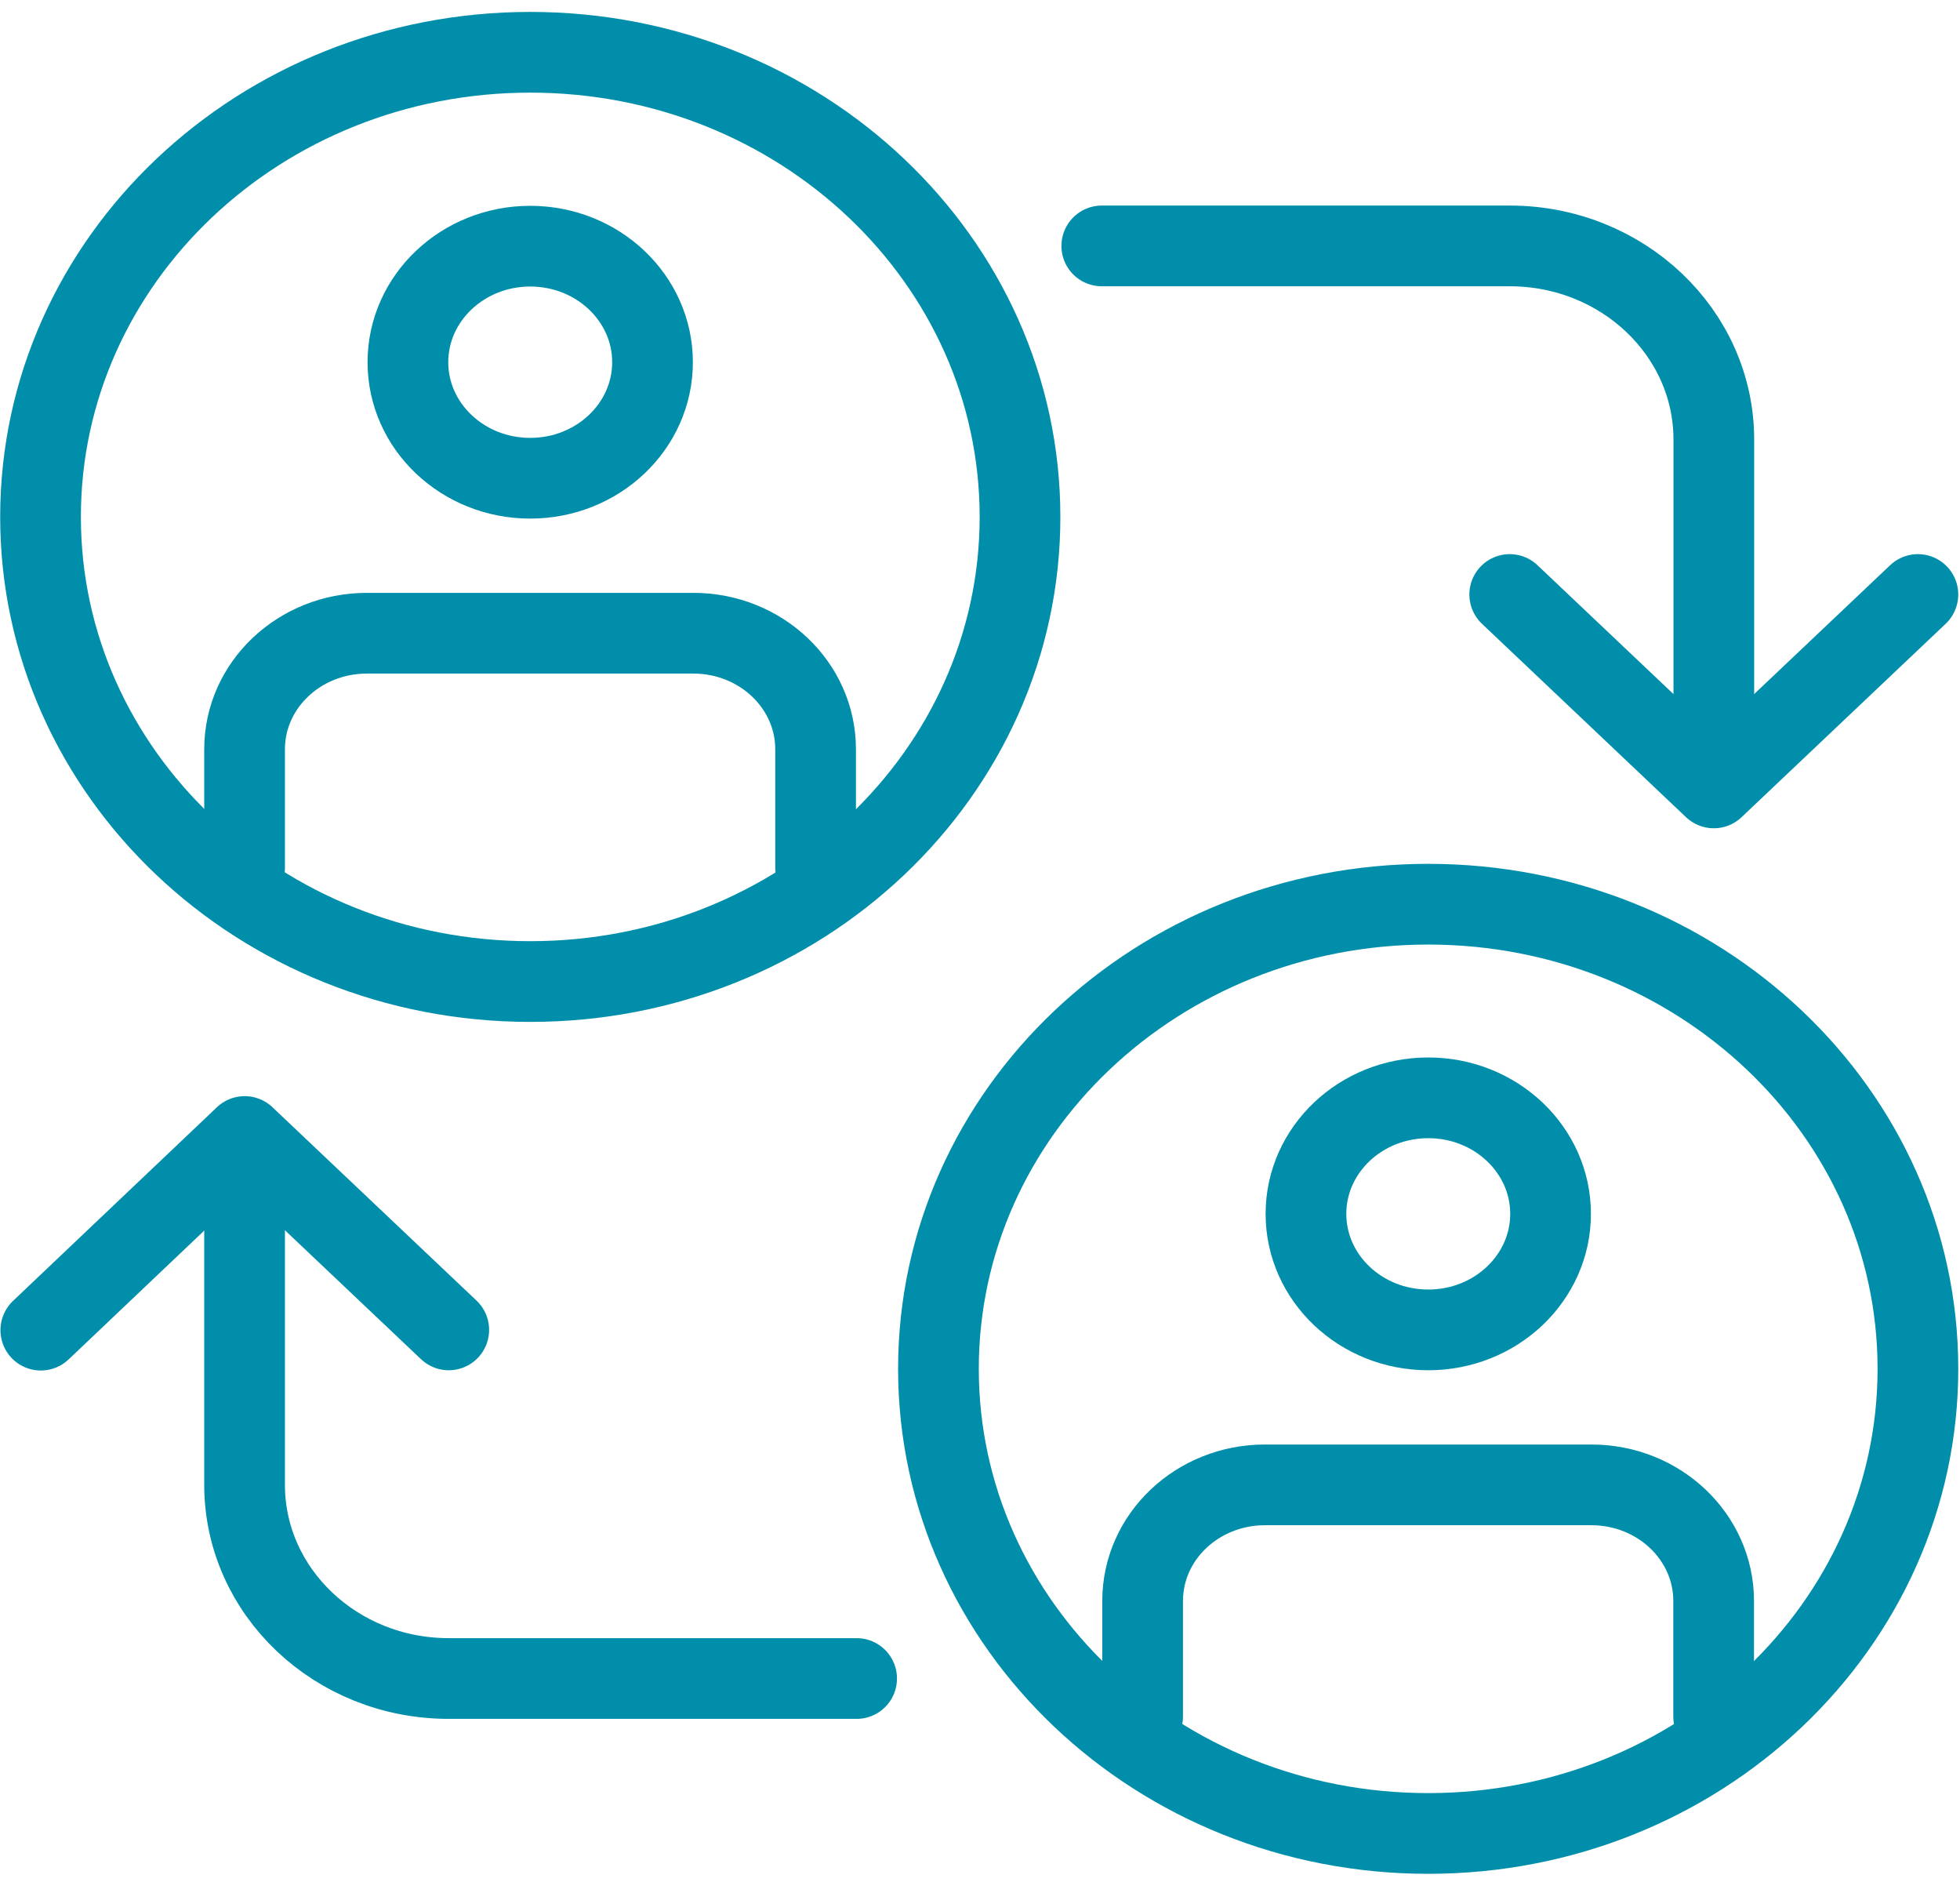
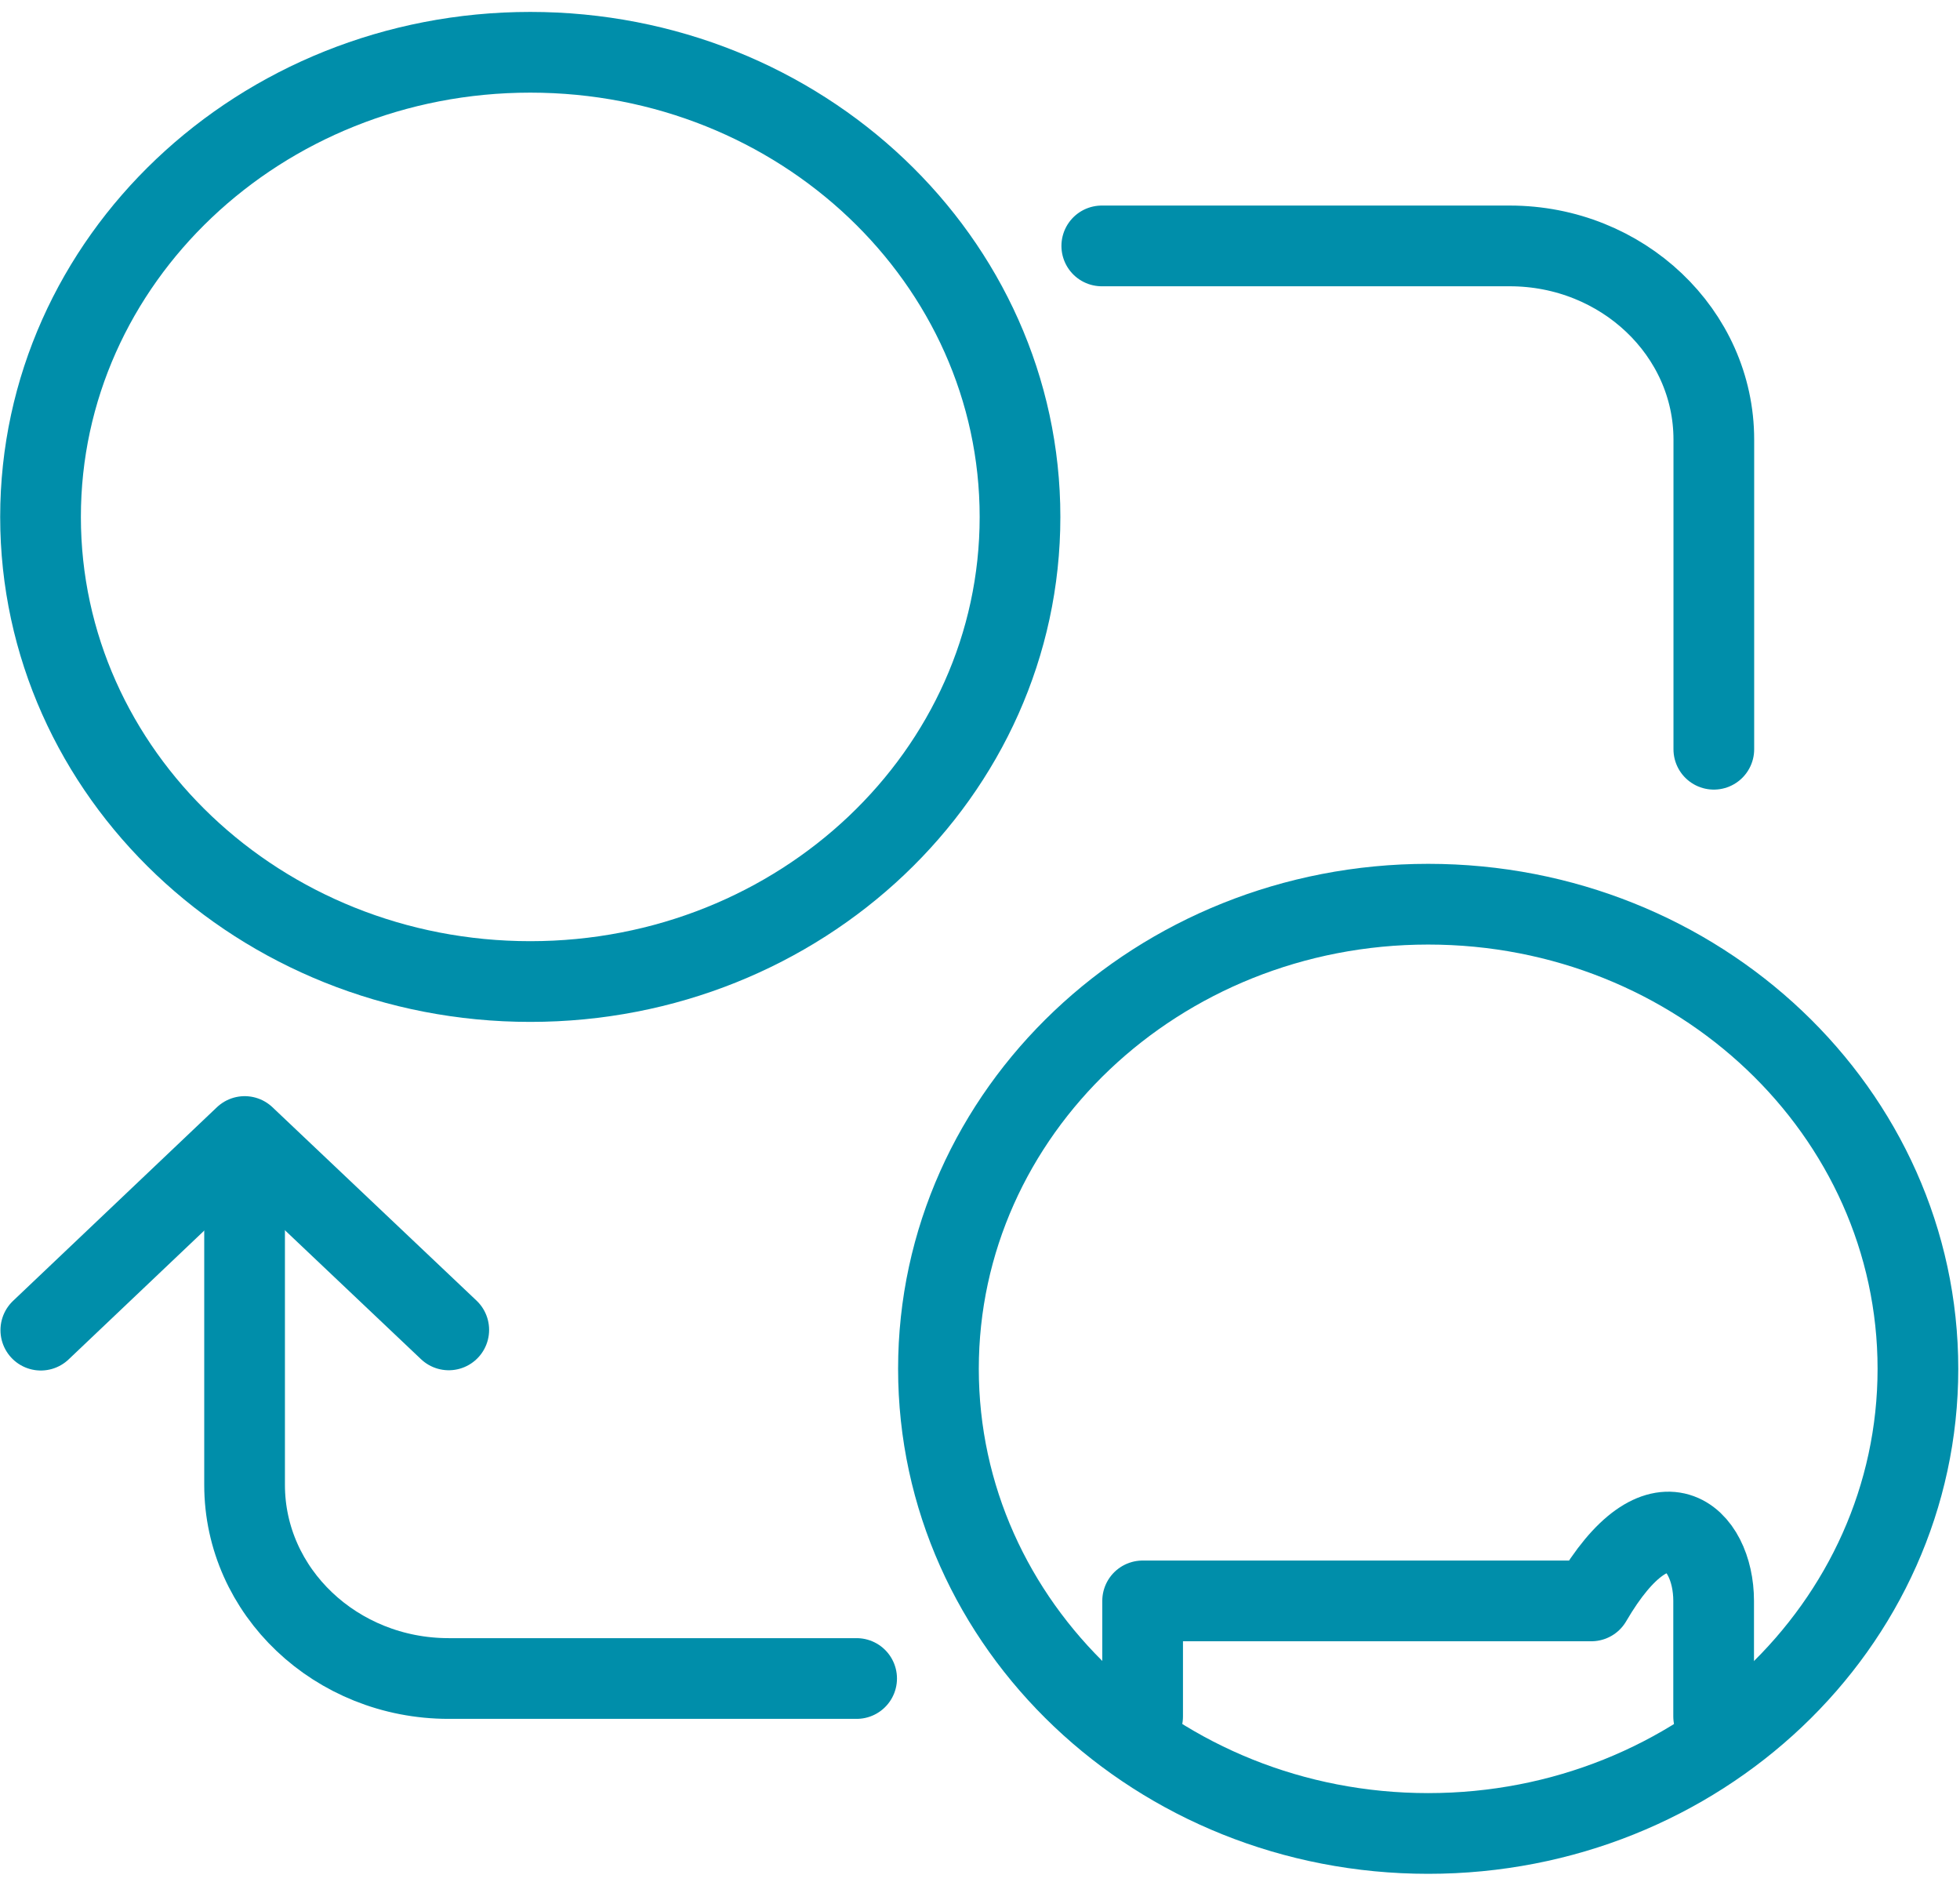
<svg xmlns="http://www.w3.org/2000/svg" width="75" height="72" viewBox="0 0 75 72" fill="none">
-   <path d="M9.359 33.198V28.664C9.359 26.207 11.459 24.225 14.039 24.225H26.529C29.119 24.225 31.209 26.217 31.209 28.664V33.198" stroke="#008EAA" stroke-width="3.088" stroke-miterlimit="10" stroke-linecap="round" stroke-linejoin="round" />
  <path d="M20.291 37.551C30.641 37.551 39.031 29.593 39.031 19.776C39.031 9.958 30.641 2 20.291 2C9.941 2 1.551 9.958 1.551 19.776C1.551 29.593 9.941 37.551 20.291 37.551Z" stroke="#008EAA" stroke-width="3.088" stroke-miterlimit="10" stroke-linecap="round" stroke-linejoin="round" />
-   <path d="M73.389 22.744L65.579 30.143L57.77 22.744" stroke="#008EAA" stroke-width="3.088" stroke-miterlimit="10" stroke-linecap="round" stroke-linejoin="round" />
  <path d="M65.58 28.664V16.816C65.58 12.728 62.08 9.408 57.77 9.408H42.16" stroke="#008EAA" stroke-width="3.088" stroke-miterlimit="10" stroke-linecap="round" stroke-linejoin="round" />
  <path d="M1.562 50.888L9.363 43.48L17.172 50.878" stroke="#008EAA" stroke-width="3.088" stroke-miterlimit="10" stroke-linecap="round" stroke-linejoin="round" />
  <path d="M9.359 44.96V56.807C9.359 60.895 12.859 64.215 17.169 64.215H32.779" stroke="#008EAA" stroke-width="3.088" stroke-miterlimit="10" stroke-linecap="round" stroke-linejoin="round" />
-   <path d="M20.289 18.296C22.874 18.296 24.969 16.309 24.969 13.857C24.969 11.405 22.874 9.418 20.289 9.418C17.705 9.418 15.609 11.405 15.609 13.857C15.609 16.309 17.705 18.296 20.289 18.296Z" stroke="#008EAA" stroke-width="3.088" stroke-miterlimit="10" stroke-linecap="round" stroke-linejoin="round" />
-   <path d="M43.723 65.666V61.246C43.723 58.789 45.823 56.807 48.403 56.807H60.893C63.483 56.807 65.573 58.799 65.573 61.246V65.666" stroke="#008EAA" stroke-width="3.088" stroke-miterlimit="10" stroke-linecap="round" stroke-linejoin="round" />
+   <path d="M43.723 65.666V61.246H60.893C63.483 56.807 65.573 58.799 65.573 61.246V65.666" stroke="#008EAA" stroke-width="3.088" stroke-miterlimit="10" stroke-linecap="round" stroke-linejoin="round" />
  <path d="M54.65 70.143C65 70.143 73.39 62.185 73.39 52.367C73.39 42.55 65 34.592 54.65 34.592C44.3 34.592 35.91 42.55 35.91 52.367C35.91 62.185 44.3 70.143 54.65 70.143Z" stroke="#008EAA" stroke-width="3.088" stroke-miterlimit="10" stroke-linecap="round" stroke-linejoin="round" />
-   <path d="M54.653 50.878C57.237 50.878 59.333 48.891 59.333 46.439C59.333 43.987 57.237 42 54.653 42C52.068 42 49.973 43.987 49.973 46.439C49.973 48.891 52.068 50.878 54.653 50.878Z" stroke="#008EAA" stroke-width="3.088" stroke-miterlimit="10" stroke-linecap="round" stroke-linejoin="round" />
</svg>